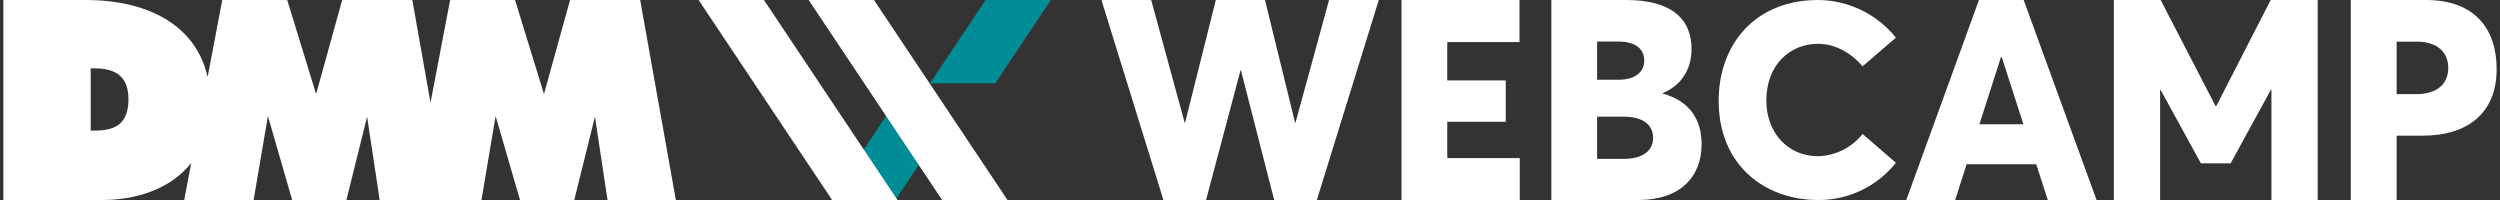
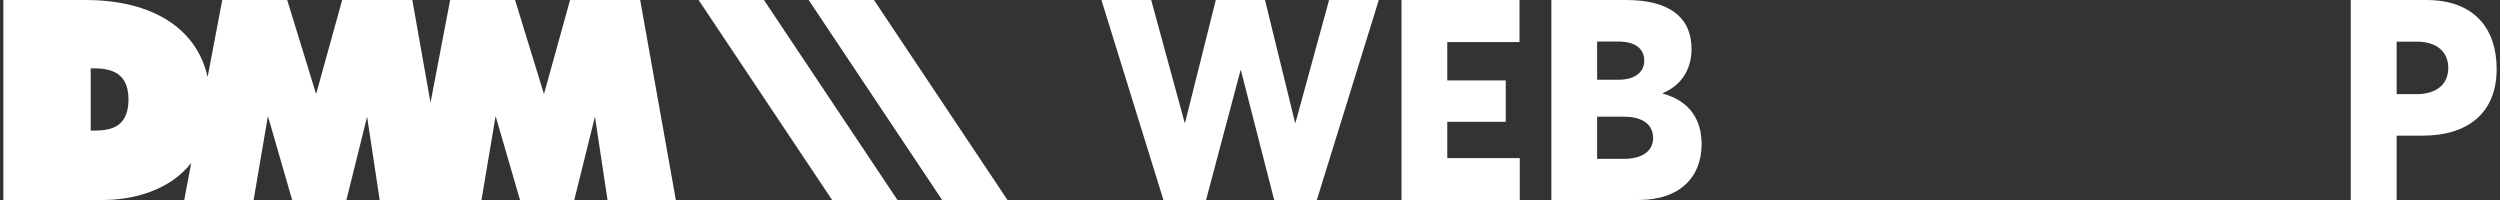
<svg xmlns="http://www.w3.org/2000/svg" width="400" height="32" viewBox="0 0 400 32" fill="none">
  <rect x="0" y="0" width="400" height="32" fill="#333333" stroke="none" />
  <path d="M102.428 0H91.211L87.035 15.05L82.41 0H72.023L68.884 16.432L65.971 0H54.749L50.579 15.05L45.953 0H35.561L33.22 12.325C31.46 4.475 24.324 0 13.625 0H0.537V31.999H16.395C21.496 31.999 27.199 30.399 30.603 26.069L29.477 31.999H40.578L42.867 18.57L46.746 31.999H55.426L58.735 18.666L60.749 31.999H77.035L79.297 18.57L83.203 31.999H91.883L95.192 18.666L97.206 31.999H108.137L102.428 0ZM14.513 20.901V10.928C16.913 10.928 20.56 11.034 20.56 15.893C20.56 20.853 17.05 20.901 14.513 20.901Z" fill="white" />
  <path d="M220.609 0L210.693 31.999H203.868L198.551 11.258H198.482L192.969 31.999H186.15L176.229 0H184.189L189.549 19.637H189.612L194.528 0H202.399L207.214 19.637H207.278L212.654 0H220.609Z" fill="white" />
  <path d="M224.242 0H243.118V6.731H231.563V12.869H240.919V19.488H231.563V25.296H243.16V31.999H224.242V0Z" fill="white" />
  <path d="M272.257 23.072C272.257 28.218 268.922 31.999 262.124 31.999H248.217V0H260.184C267.225 0 270.645 2.88 270.645 7.829C270.645 10.533 269.487 13.461 266.046 14.89V14.976C270.317 16.144 272.257 19.109 272.257 23.072ZM255.538 12.757H259.048C261.294 12.757 263.081 11.744 263.081 9.701C263.081 7.899 261.796 6.624 258.81 6.645H255.538V12.757ZM264.497 22.058C264.497 20.08 263.017 18.672 259.835 18.672H255.538V25.424H259.835C262.6 25.402 264.497 24.304 264.497 22.058Z" fill="white" />
-   <path d="M290.897 31.999C282.376 31.999 274.986 26.448 274.986 16.117C274.986 7.2 280.722 0 290.897 0C293.284 0.015 295.637 0.562 297.79 1.603C299.942 2.644 301.839 4.153 303.345 6.021L298.012 10.608C296.505 8.811 293.936 7.008 290.897 7.008C286.372 7.008 282.614 10.373 282.614 16.117C282.614 21.045 285.886 24.992 290.897 24.992C292.268 24.957 293.615 24.621 294.844 24.006C296.073 23.392 297.154 22.514 298.012 21.434L303.34 26.042C301.847 27.919 299.952 29.431 297.796 30.462C295.641 31.494 293.282 32.02 290.897 31.999Z" fill="white" />
-   <path d="M325.799 26.282H314.656L312.827 31.999H305.004L316.633 0H323.785L335.451 31.999H327.649L325.799 26.282ZM323.748 19.882L320.259 9.083H320.169L316.707 19.882H323.748Z" fill="white" />
-   <path d="M370.831 0V31.999H363.43V14.362H363.341L356.902 26.133H352.145L345.707 14.4H345.617V31.999H338.217V0H345.707L354.481 16.954H354.614L363.309 0H370.831Z" fill="white" />
-   <path d="M159.247 13.333L168.143 0H157.692L148.791 13.333H159.247Z" fill="#008C94" />
-   <path d="M143.066 16.642L132.875 31.911H143.325L148.77 23.756L143.066 16.642Z" fill="#008C94" />
  <path d="M129.387 0L150.742 31.999H161.197L139.837 0H129.387Z" fill="white" />
  <path d="M111.775 0L133.136 31.999H143.591L122.231 0H111.775Z" fill="white" />
  <path d="M376.121 0H388.173C395.996 0 399.464 4.683 399.464 11.04C399.464 18.165 394.754 21.706 387.607 21.706H383.463V31.999H376.121V0ZM386.603 15.066C389.875 15.066 391.725 13.466 391.725 10.864C391.725 8.464 390.071 6.667 386.714 6.667H383.463V15.066H386.603Z" fill="white" />
</svg>